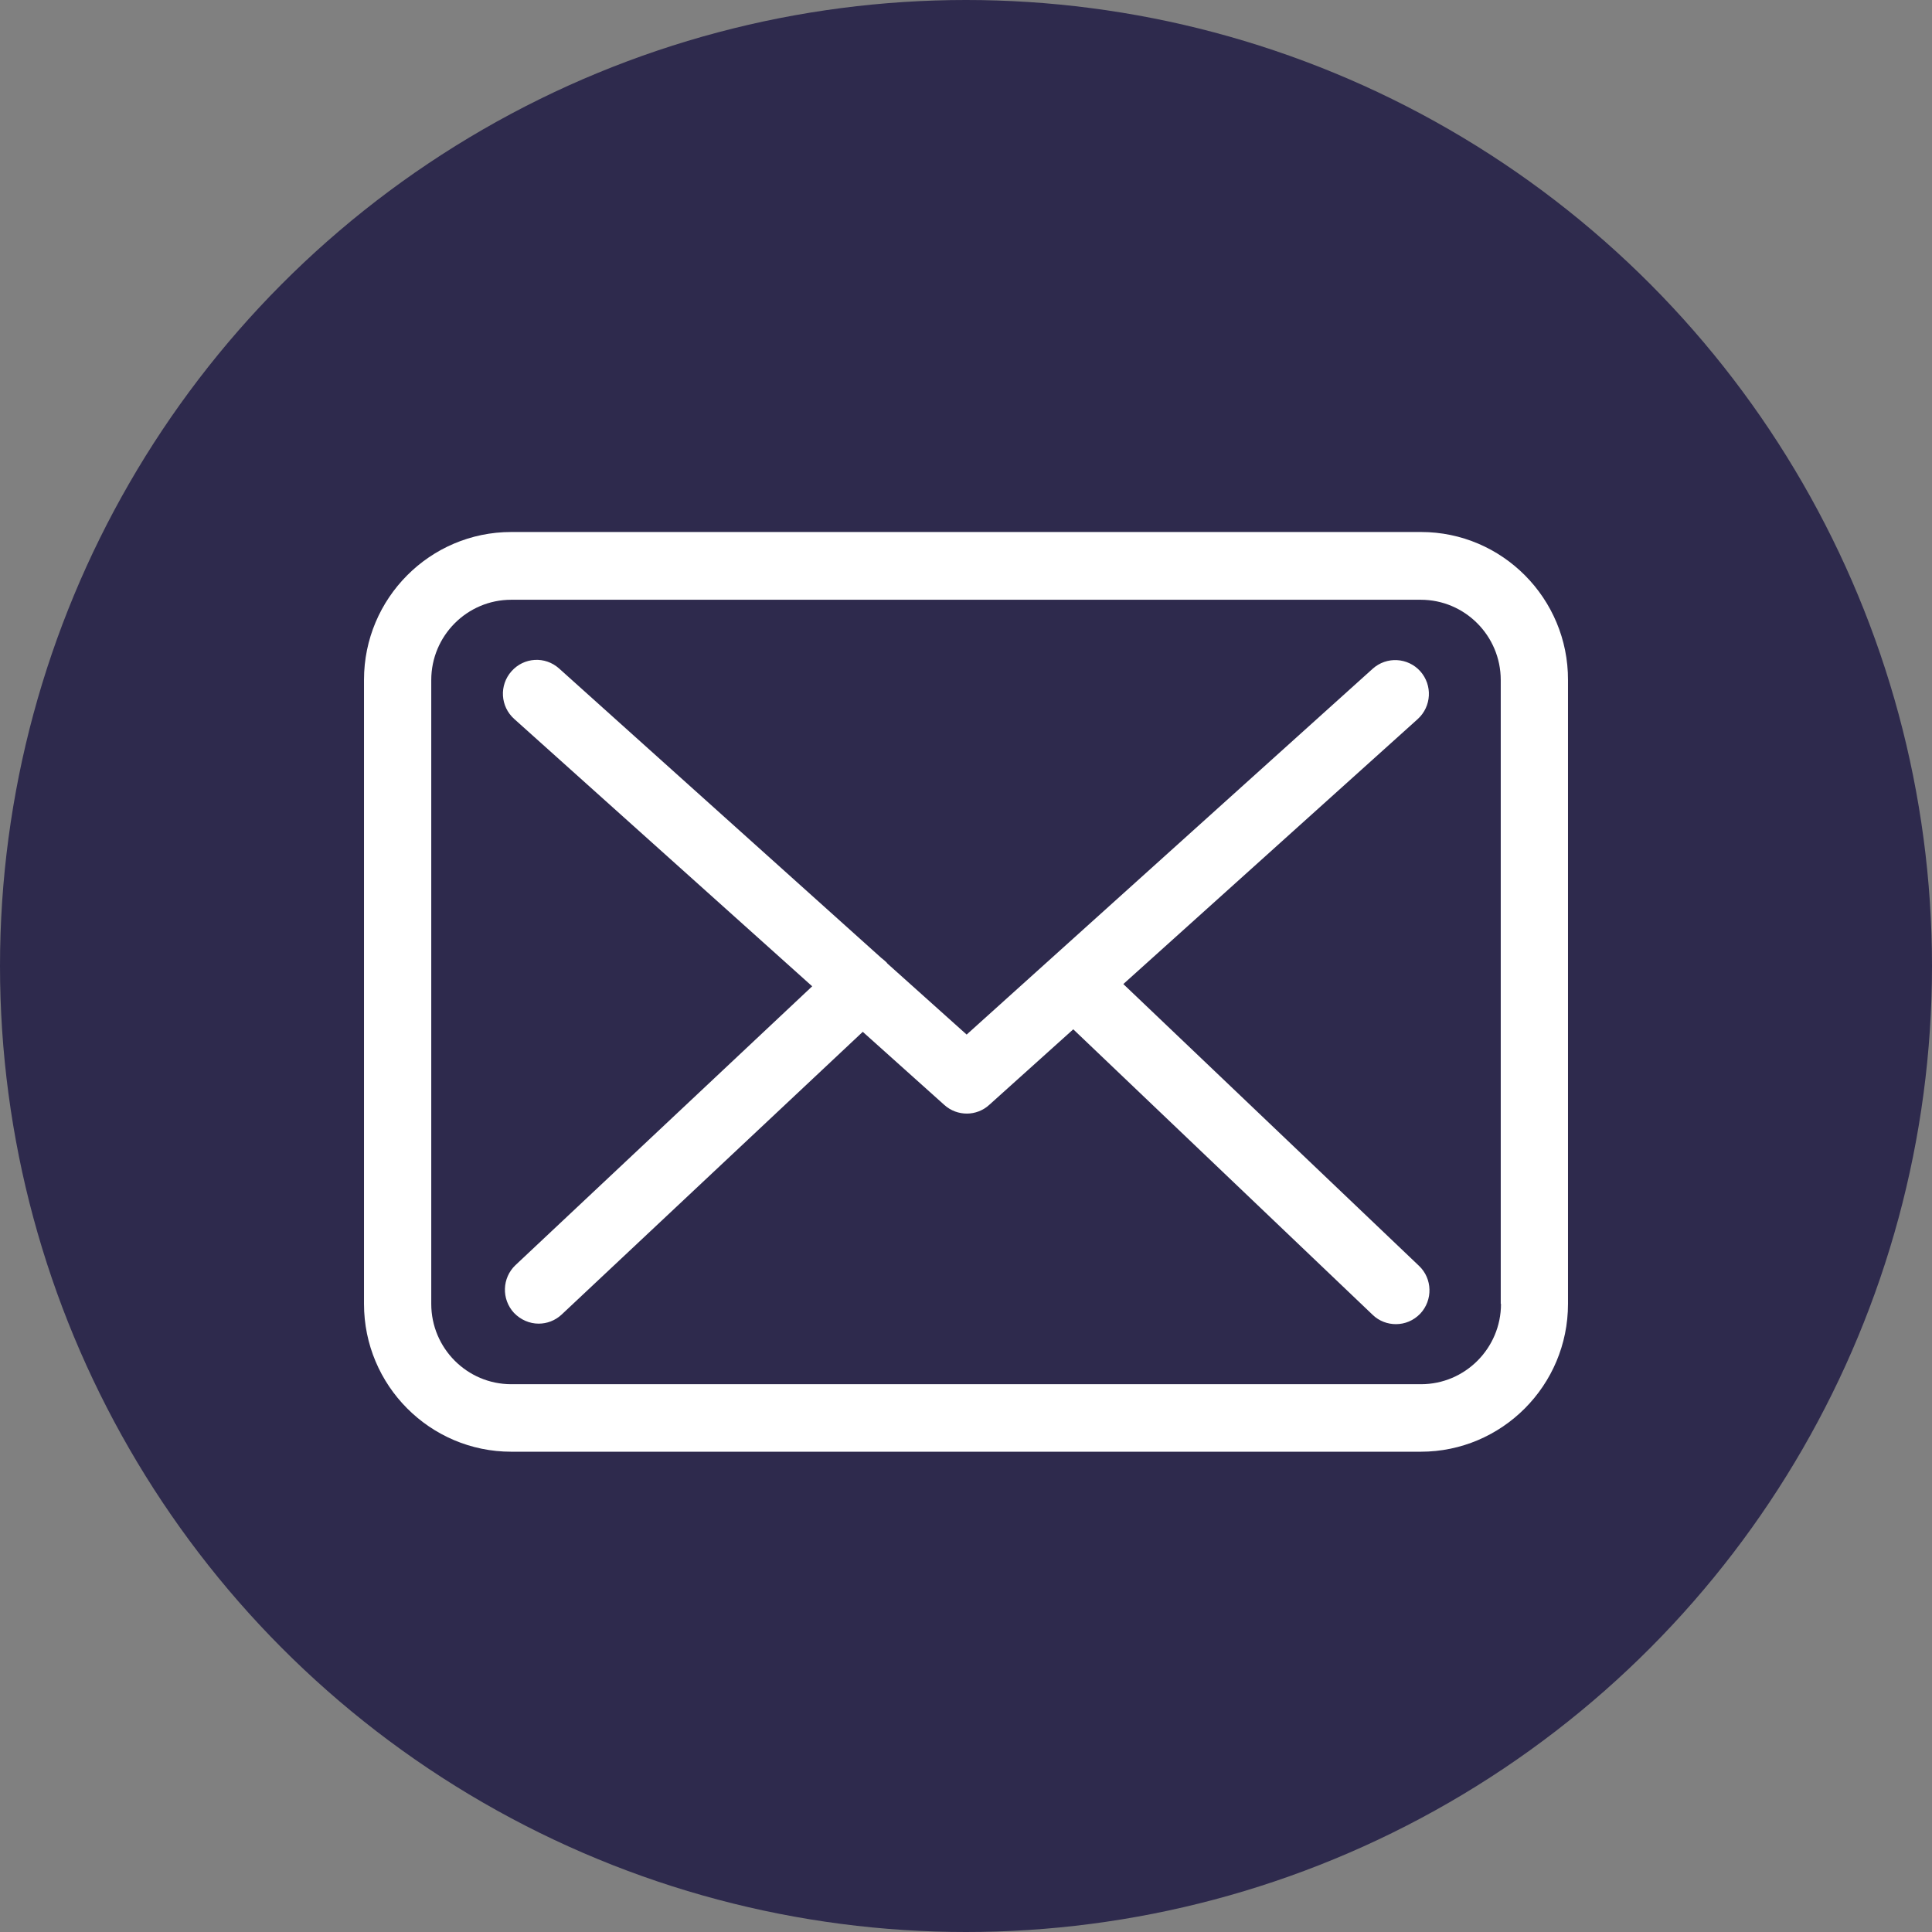
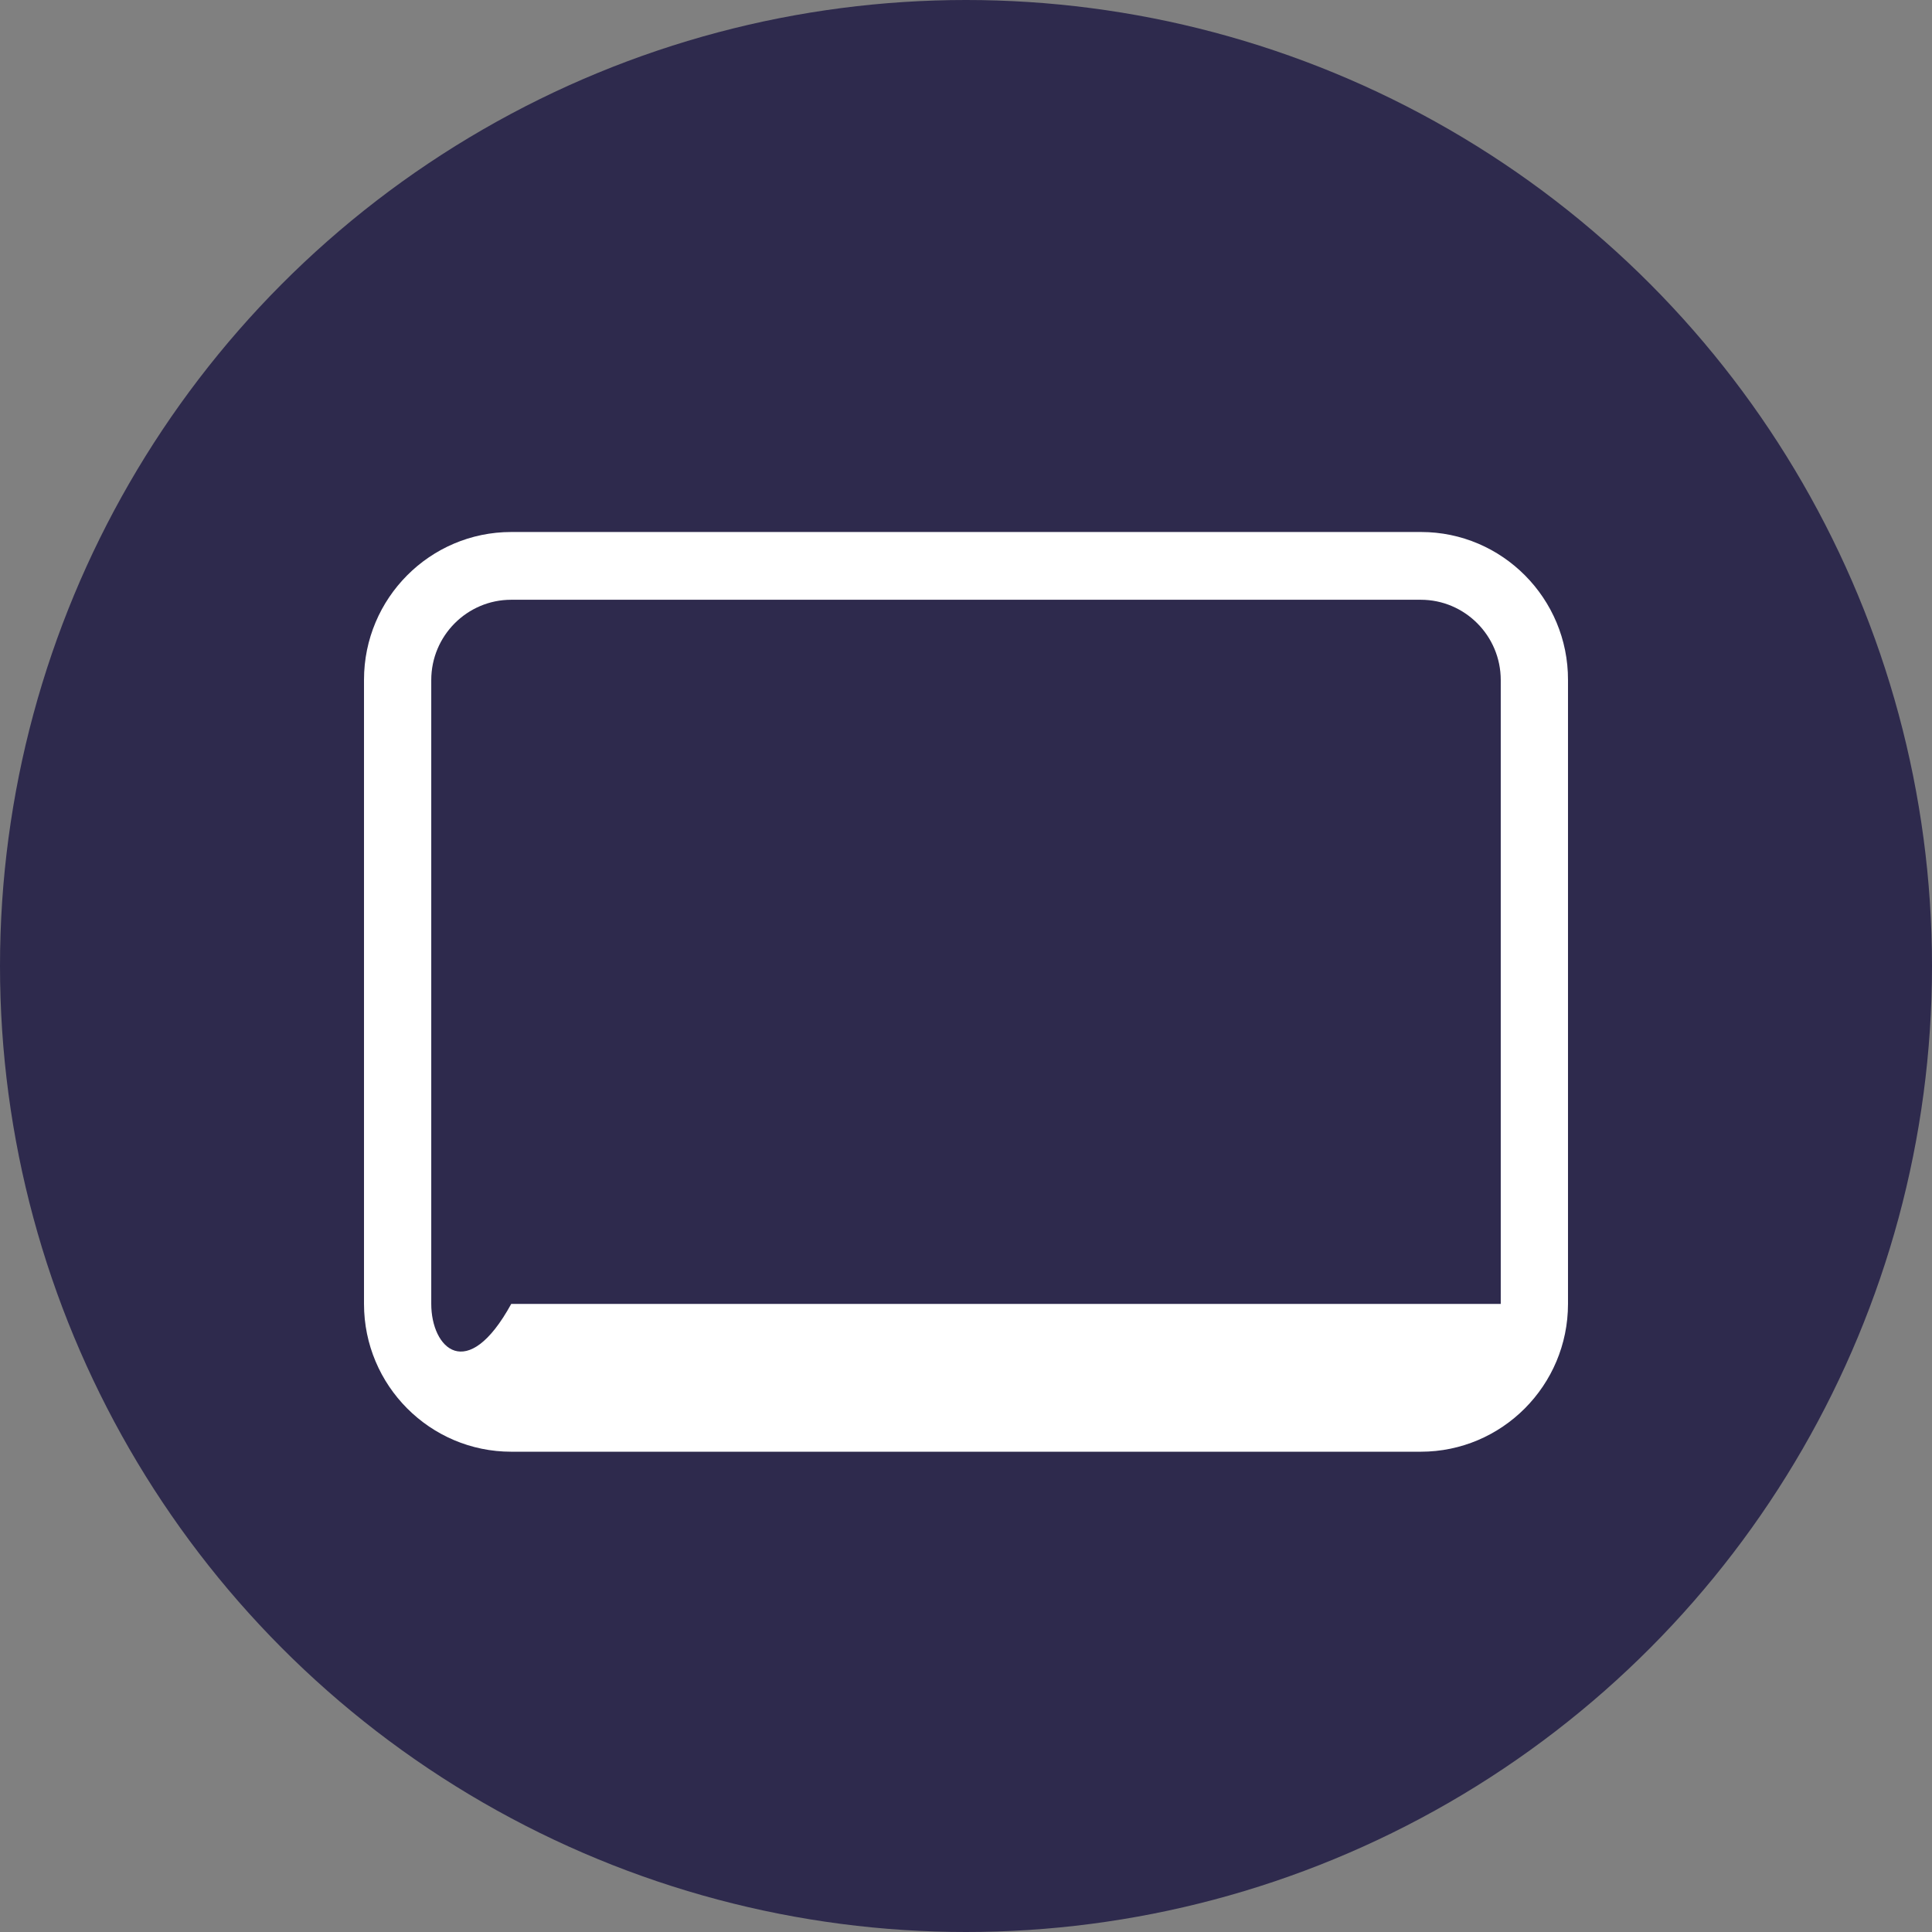
<svg xmlns="http://www.w3.org/2000/svg" width="69" height="69" viewBox="0 0 69 69" fill="none">
  <rect x="0" y="0" width="69" height="69" fill="#808080" stroke="none" />
  <circle cx="34.5" cy="34.5" r="34.5" fill="#2E2A4D" />
-   <path d="M50.751 19H18.258C15.358 19 13 21.367 13 24.278V46.569C13 49.481 15.358 51.847 18.258 51.847H50.742C53.642 51.847 56 49.481 56 46.569V24.287C56.009 21.376 53.651 19 50.751 19ZM53.607 46.569C53.607 48.15 52.325 49.436 50.751 49.436H18.258C16.683 49.436 15.402 48.15 15.402 46.569V24.287C15.402 22.706 16.683 21.42 18.258 21.42H50.742C52.317 21.42 53.598 22.706 53.598 24.287V46.569H53.607Z" fill="white" />
-   <path d="M40.119 35.145L50.636 25.678C51.125 25.232 51.169 24.473 50.724 23.973C50.28 23.481 49.523 23.437 49.025 23.883L34.523 36.949L31.694 34.413C31.685 34.404 31.676 34.395 31.676 34.386C31.613 34.323 31.551 34.27 31.48 34.216L19.967 23.874C19.469 23.428 18.712 23.472 18.268 23.973C17.823 24.473 17.867 25.232 18.366 25.678L29.007 35.225L18.41 45.183C17.93 45.639 17.903 46.398 18.357 46.889C18.597 47.139 18.917 47.273 19.238 47.273C19.531 47.273 19.825 47.166 20.056 46.951L30.813 36.851L33.731 39.467C33.962 39.673 34.247 39.771 34.532 39.771C34.816 39.771 35.11 39.664 35.332 39.458L38.331 36.761L49.025 46.96C49.257 47.184 49.559 47.291 49.853 47.291C50.173 47.291 50.484 47.166 50.724 46.916C51.178 46.433 51.16 45.665 50.68 45.21L40.119 35.145Z" fill="white" />
+   <path d="M50.751 19H18.258C15.358 19 13 21.367 13 24.278V46.569C13 49.481 15.358 51.847 18.258 51.847H50.742C53.642 51.847 56 49.481 56 46.569V24.287C56.009 21.376 53.651 19 50.751 19ZM53.607 46.569H18.258C16.683 49.436 15.402 48.15 15.402 46.569V24.287C15.402 22.706 16.683 21.42 18.258 21.42H50.742C52.317 21.42 53.598 22.706 53.598 24.287V46.569H53.607Z" fill="white" />
</svg>